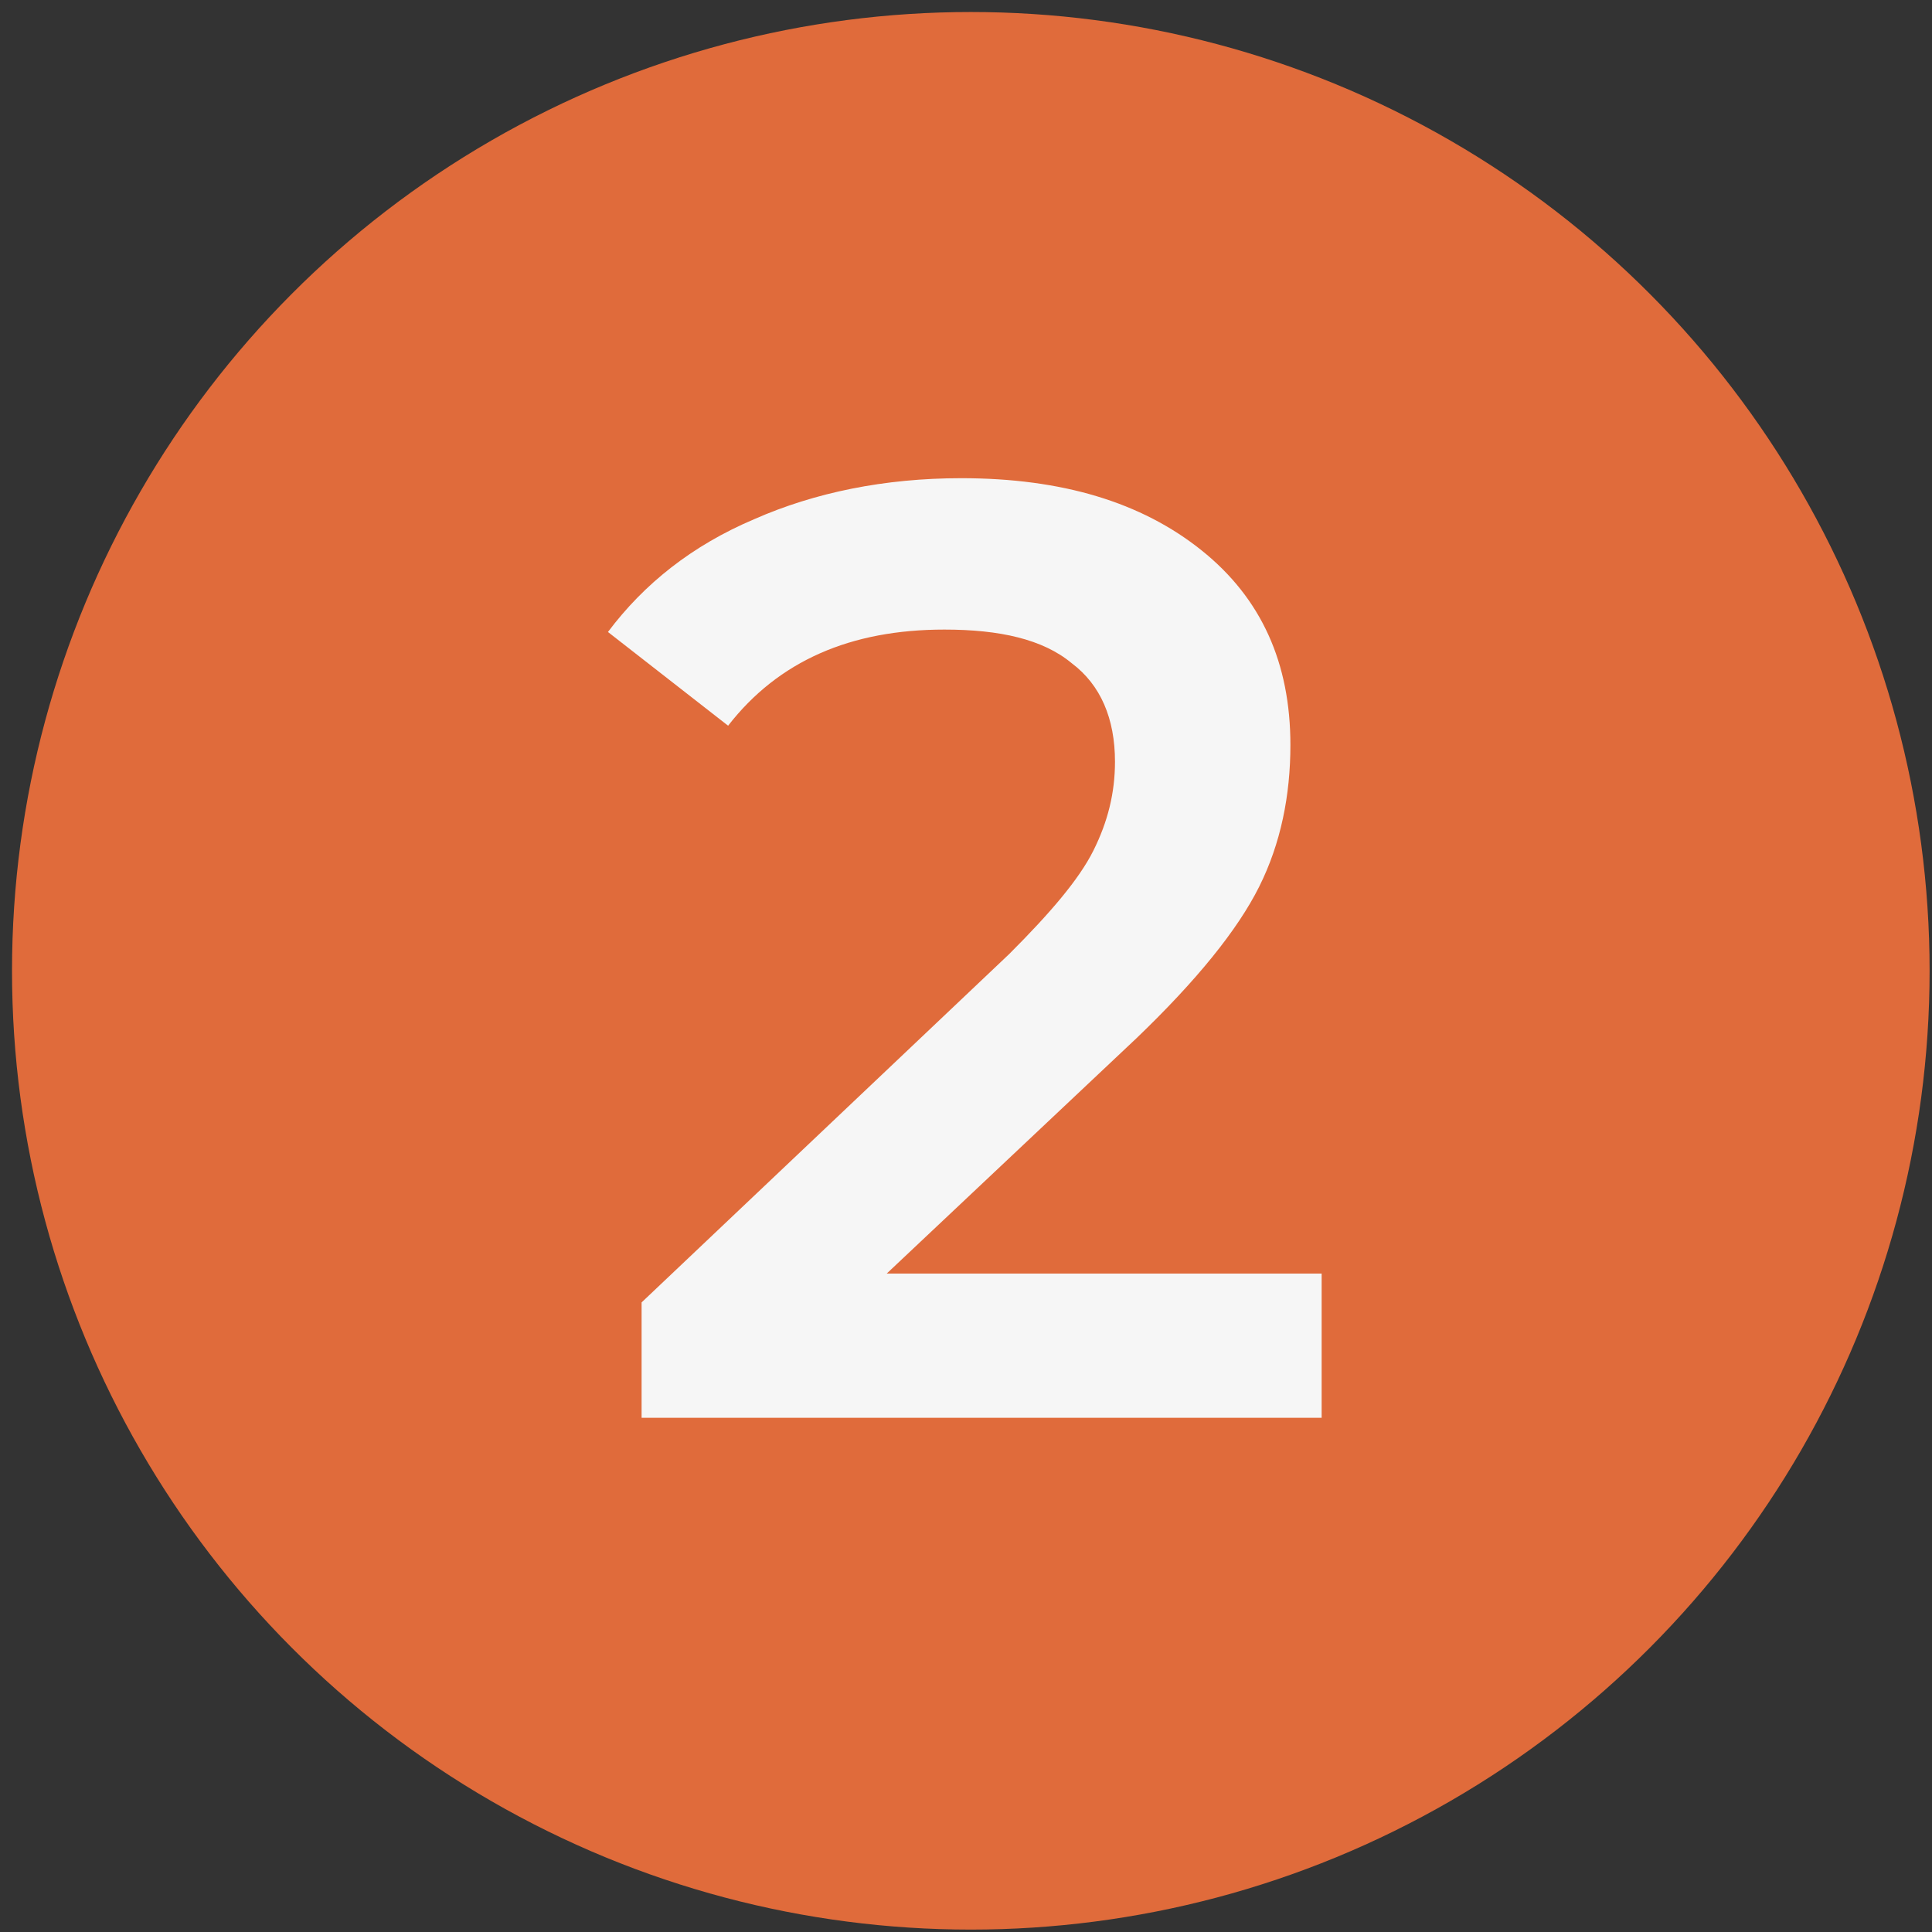
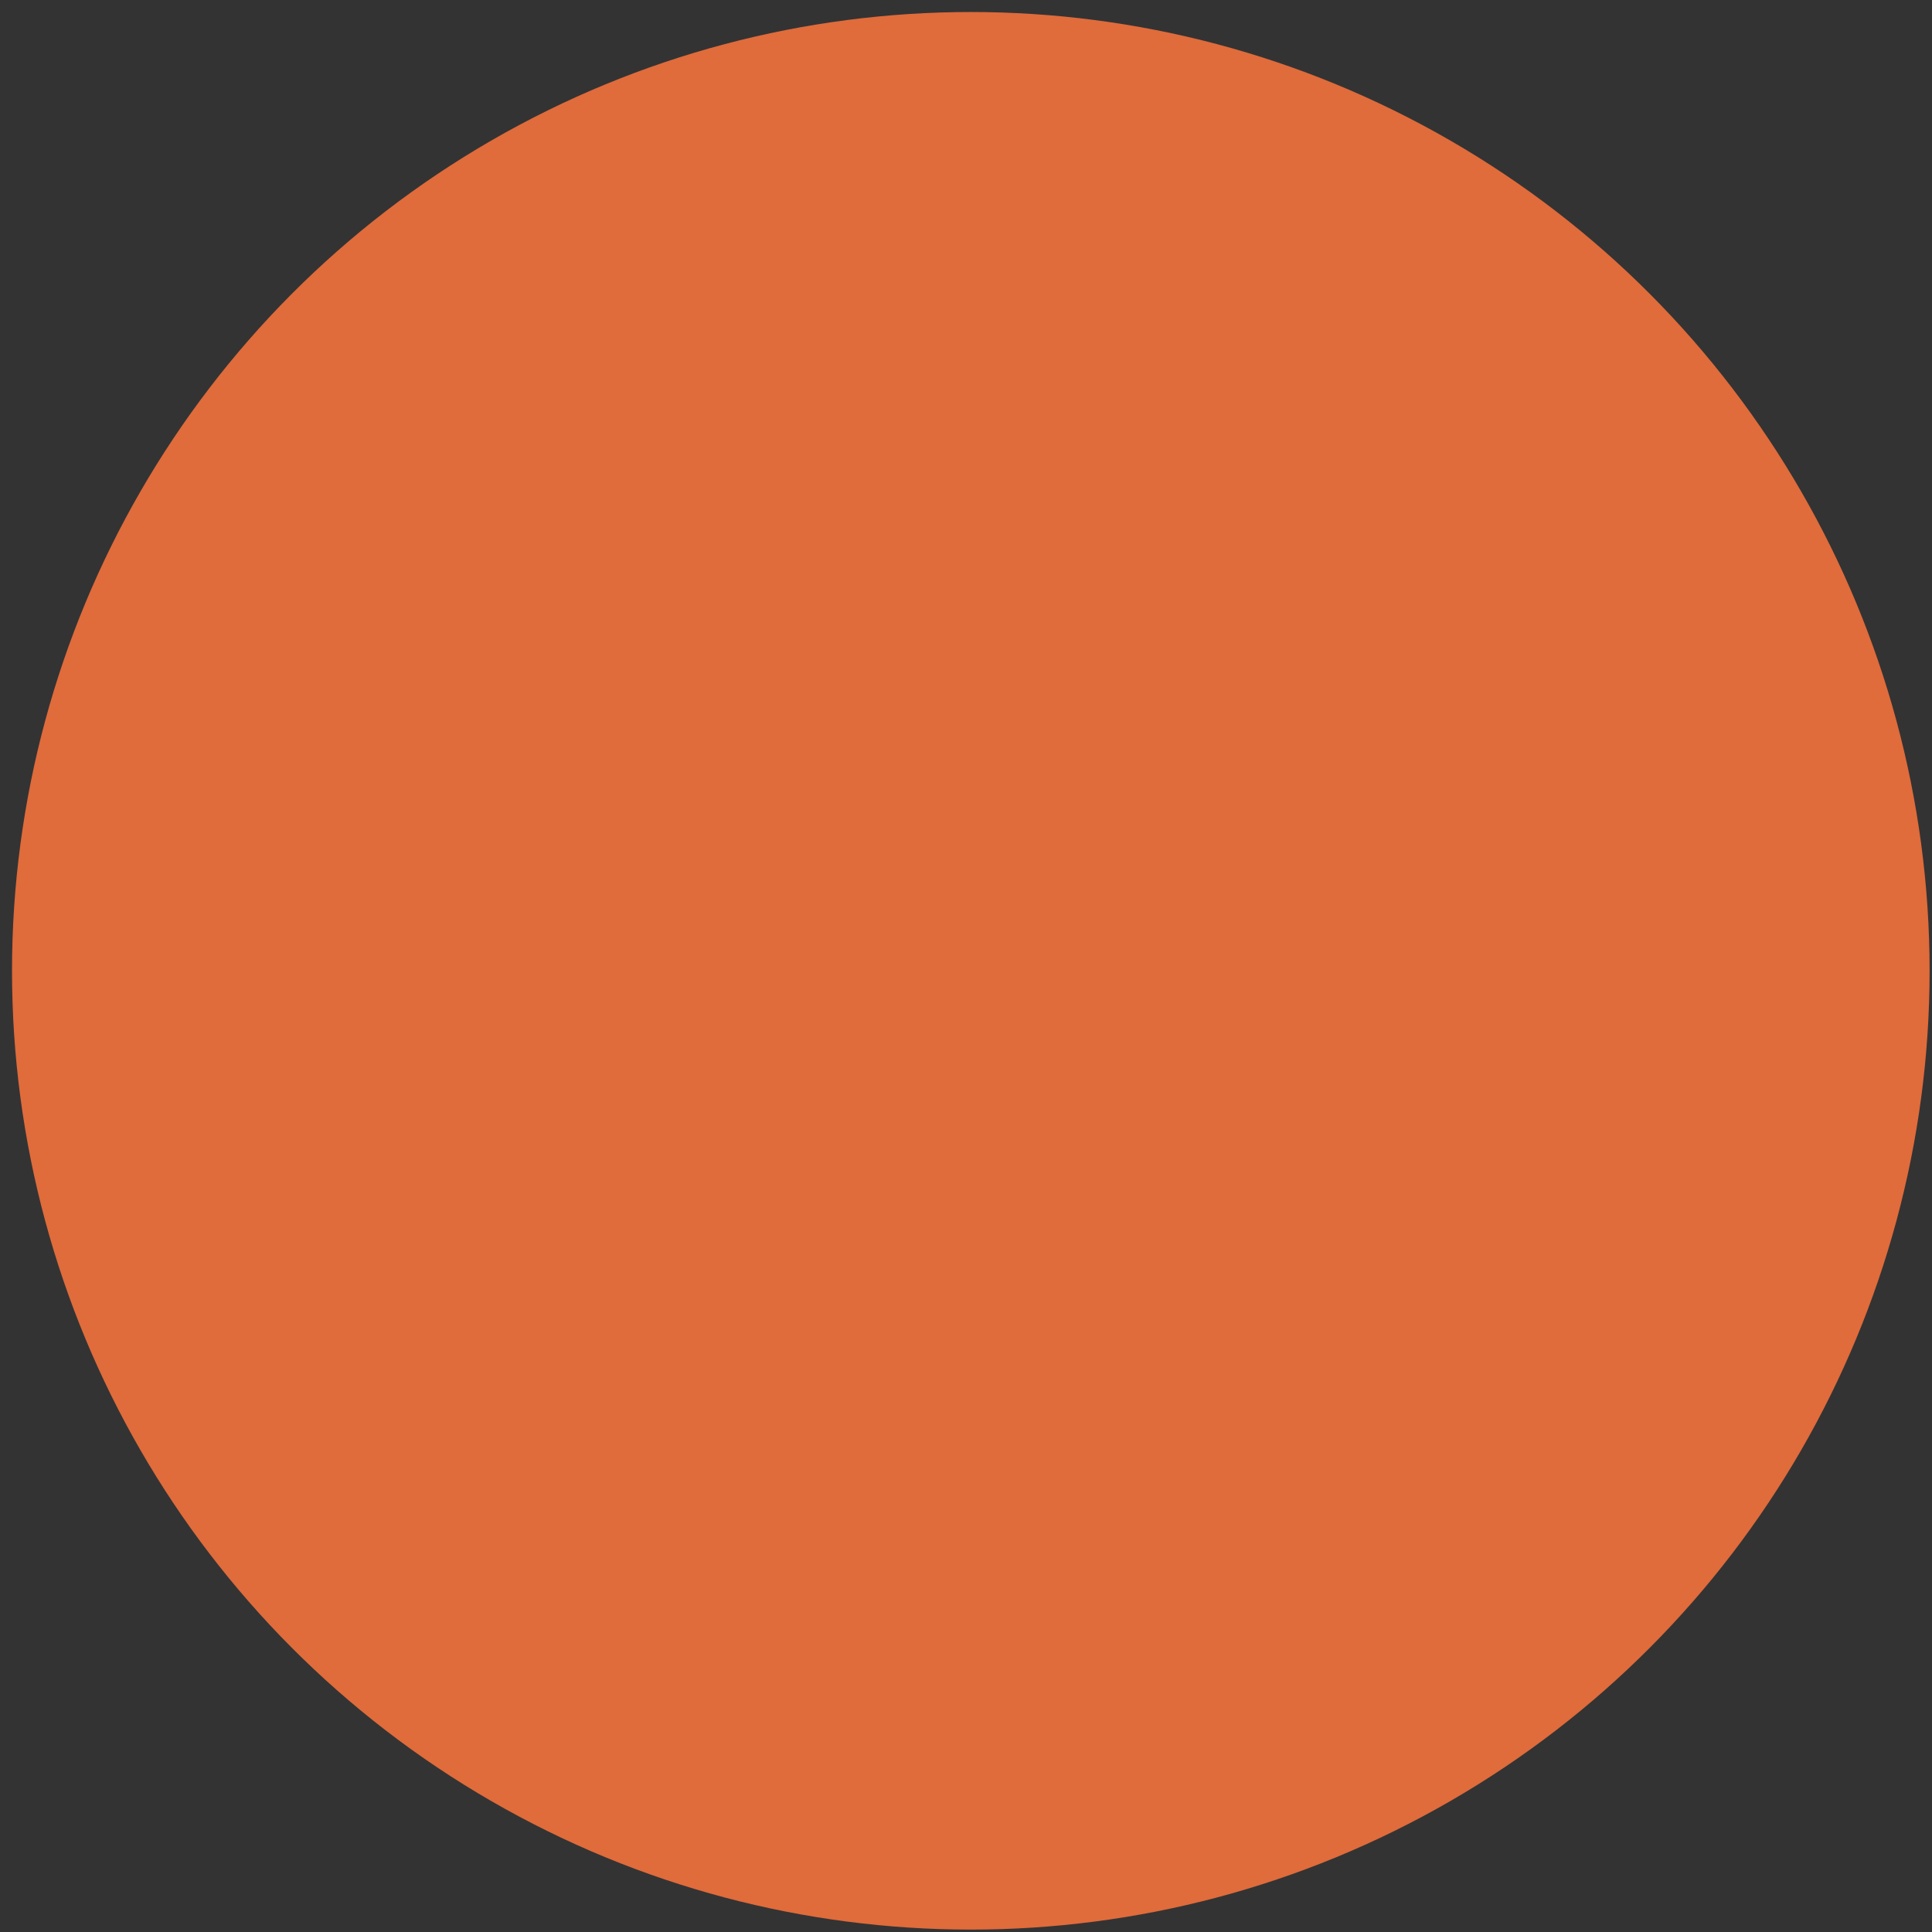
<svg xmlns="http://www.w3.org/2000/svg" version="1.1" x="0px" y="0px" viewBox="0 0 80.4 80.4" style="enable-background:new 0 0 80.4 80.4;" xml:space="preserve">
  <rect x="0" y="0" width="80.4" height="80.4" fill="#333333" stroke="none" />
  <style type="text/css"> .st0{fill:#E06B3B;} .st1{display:none;} .st2{display:inline;} .st3{fill:#F6F6F6;} </style>
  <g id="Livello_1">
    <circle class="st0" cx="40.4" cy="40.4" r="39.9" />
  </g>
  <g id="_x31_" class="st1">
    <g class="st2">
      <path class="st3" d="M45.5,20.6v38.5h-7.2V26.6h-8.1v-6H45.5z" />
    </g>
  </g>
  <g id="_x32_">
    <g>
-       <path class="st3" d="M55,53v6H26.7v-4.8l15.3-14.5c1.7-1.7,2.9-3.1,3.5-4.3c0.6-1.2,0.9-2.4,0.9-3.7c0-1.8-0.6-3.2-1.8-4.1 c-1.2-1-3-1.4-5.3-1.4c-3.9,0-6.9,1.3-9,4l-5-3.9c1.5-2,3.5-3.6,6.1-4.7c2.5-1.1,5.4-1.7,8.6-1.7c4.2,0,7.5,1,10,3 c2.5,2,3.7,4.7,3.7,8.1c0,2.1-0.4,4.1-1.3,5.9c-0.9,1.8-2.6,3.9-5.1,6.3L36.9,53H55z" />
-     </g>
+       </g>
  </g>
  <g id="_x33_" class="st1">
    <g class="st2">
      <path class="st3" d="M52.7,41.1c1.9,2,2.8,4.5,2.8,7.4c0,2.2-0.6,4.3-1.7,6.1c-1.1,1.8-2.9,3.3-5.1,4.4c-2.3,1.1-5.1,1.6-8.4,1.6 c-2.8,0-5.4-0.4-7.9-1.2c-2.5-0.8-4.7-1.9-6.5-3.3l3.1-5.6c1.4,1.2,3.1,2.1,5.1,2.8c2,0.7,4.1,1,6.2,1c2.5,0,4.5-0.5,6-1.6 c1.4-1,2.2-2.5,2.2-4.3c0-1.8-0.7-3.2-2.1-4.2s-3.5-1.5-6.3-1.5h-3.5V38l8.7-10.4H27.7v-6h26.2v4.8l-9.4,11.1 C48.1,37.9,50.8,39.1,52.7,41.1z" />
    </g>
  </g>
  <g id="_x34_" class="st1">
    <g class="st2">
-       <path class="st3" d="M57.5,50.3h-6.8v8.7h-6.9v-8.7H22.6v-5l19-24.8h7.6L31.3,44.3h12.6v-7.8h6.7v7.8h6.8V50.3z" />
+       <path class="st3" d="M57.5,50.3h-6.8v8.7h-6.9v-8.7v-5l19-24.8h7.6L31.3,44.3h12.6v-7.8h6.7v7.8h6.8V50.3z" />
    </g>
  </g>
</svg>